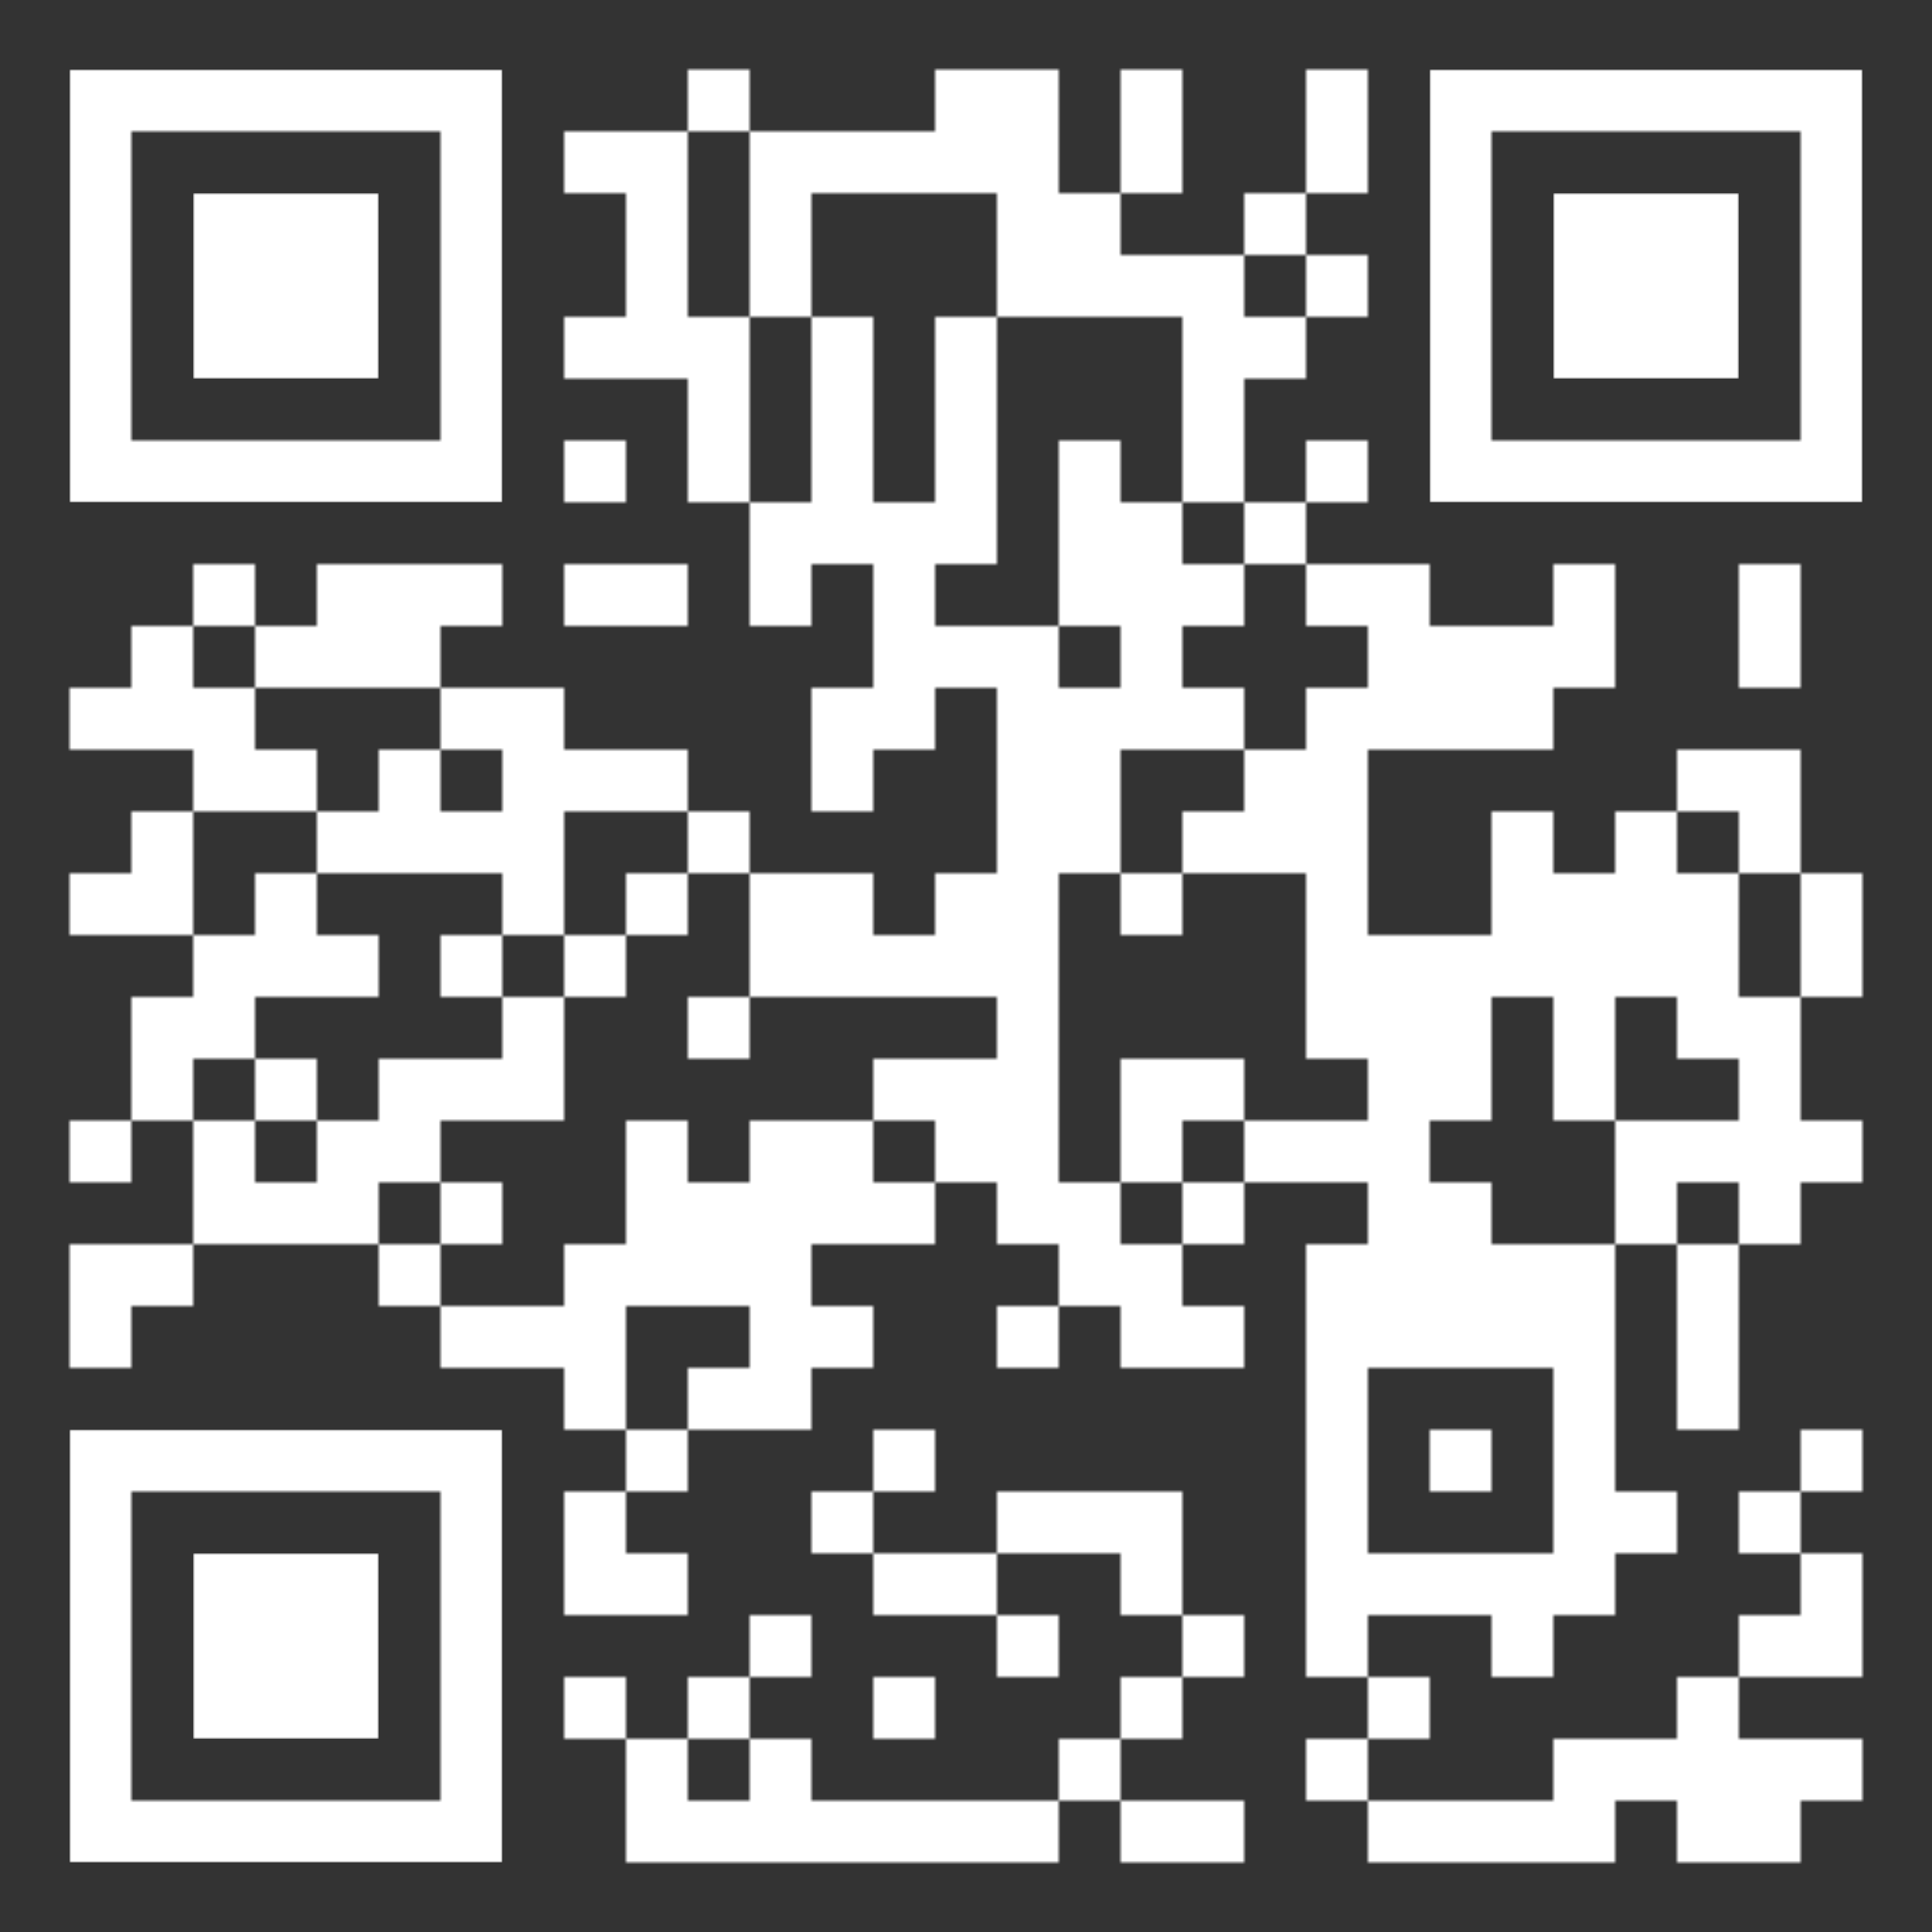
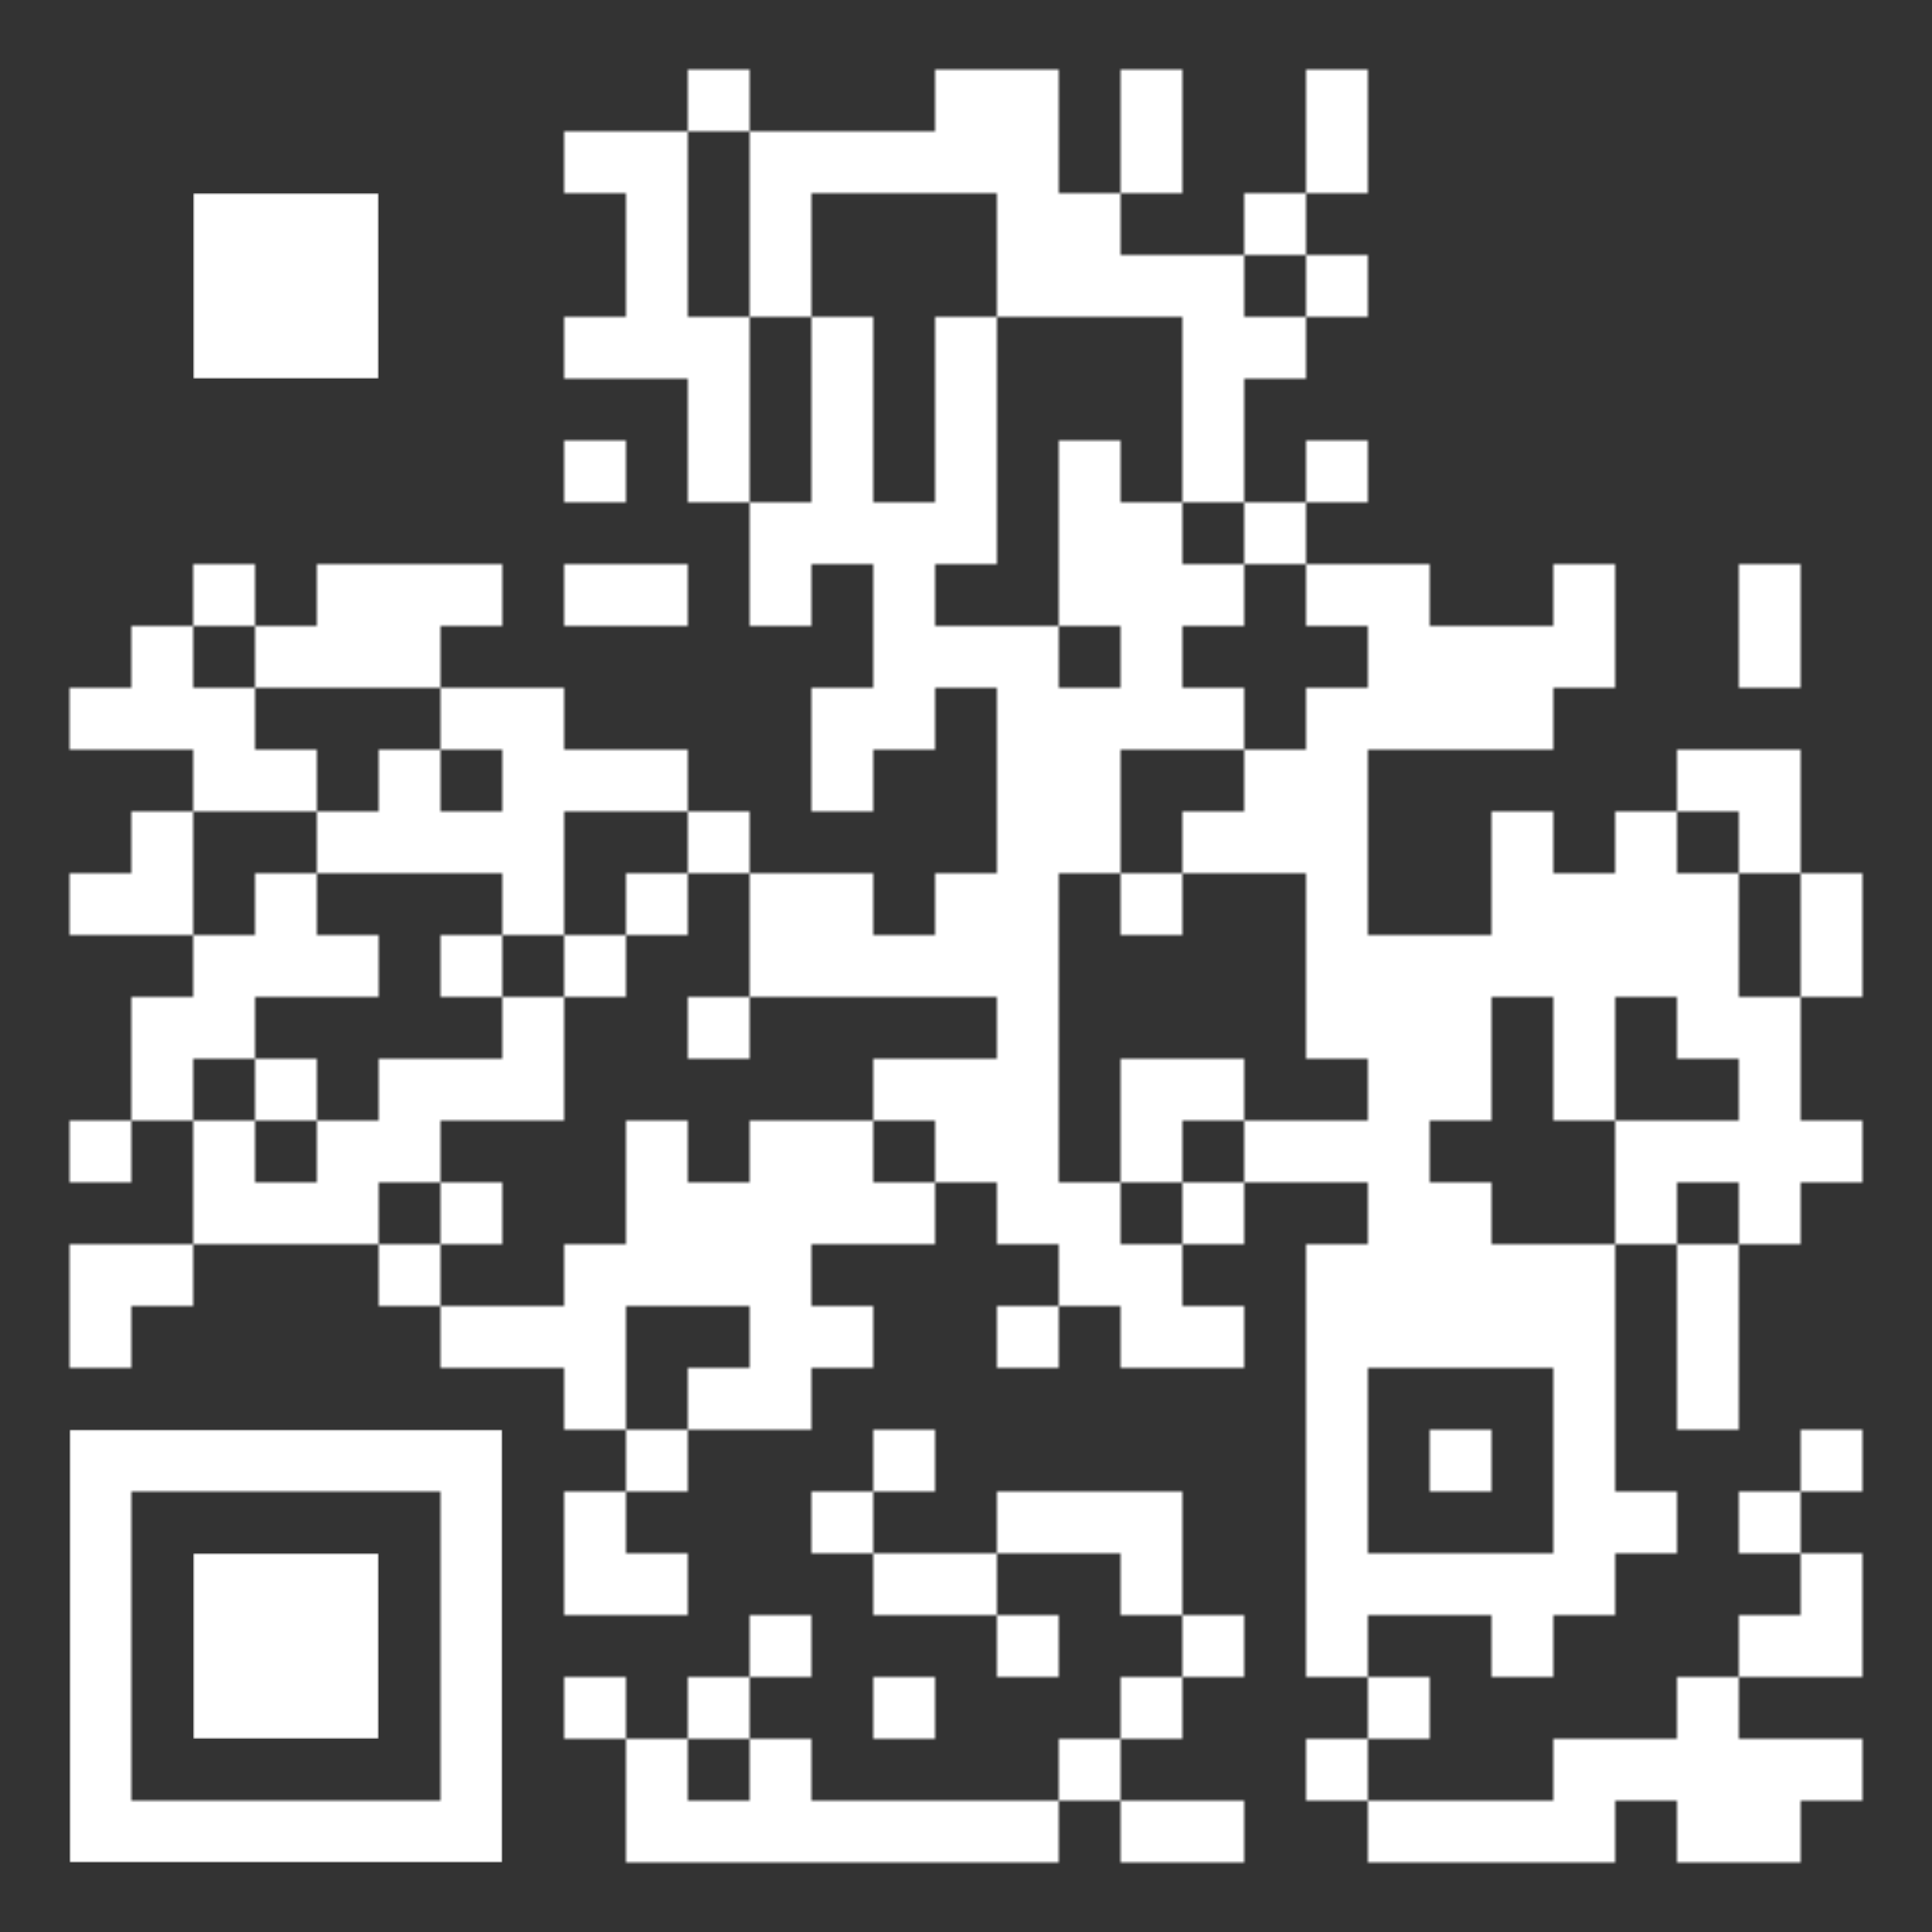
<svg xmlns="http://www.w3.org/2000/svg" width="500" height="500" fill="none" viewBox="0 0 500 500">
  <rect x="0" y="0" width="500" height="500" fill="#333333" stroke="none" />
  <g clip-path="url(#a)">
    <mask id="b" width="464" height="464" x="18" y="18" maskUnits="userSpaceOnUse" style="mask-type:luminance">
      <path fill="#fff" d="M34 178H18v16h16v-16Zm0 48H18v16h16v-16Zm0 64H18v16h16v-16Zm0 32H18v16h16v-16Zm0 16H18v16h16v-16Zm16-176H34v16h16v-16Zm0 16H34v16h16v-16Zm0 32H34v16h16v-16Zm0 16H34v16h16v-16Zm0 32H34v16h16v-16Zm0 16H34v16h16v-16Zm0 48H34v16h16v-16Zm16-176H50v16h16v-16Zm0 32H50v16h16v-16Zm0 16H50v16h16v-16Zm0 48H50v16h16v-16Zm0 16H50v16h16v-16Zm0 32H50v16h16v-16Zm0 16H50v16h16v-16Zm16-144H66v16h16v-16Zm0 32H66v16h16v-16Zm0 32H66v16h16v-16Zm0 16H66v16h16v-16Zm0 32H66v16h16v-16Zm0 32H66v16h16v-16Zm16-160H82v16h16v-16Zm0 16H82v16h16v-16Zm0 48H82v16h16v-16Zm0 32H82v16h16v-16Zm0 48H82v16h16v-16Zm0 16H82v16h16v-16Zm16-160H98v16h16v-16Zm0 16H98v16h16v-16Zm0 32H98v16h16v-16Zm0 16H98v16h16v-16Zm0 64H98v16h16v-16Zm0 16H98v16h16v-16Zm0 32H98v16h16v-16Zm16-176h-16v16h16v-16Zm0 32h-16v16h16v-16Zm0 32h-16v16h16v-16Zm0 32h-16v16h16v-16Zm0 32h-16v16h16v-16Zm0 32h-16v16h16v-16Zm0 32h-16v16h16v-16Zm16-160h-16v16h16v-16Zm0 16h-16v16h16v-16Zm0 16h-16v16h16v-16Zm0 16h-16v16h16v-16Zm0 32h-16v16h16v-16Zm0 16h-16v16h16v-16Zm0 64h-16v16h16v-16Zm16-304h-16v16h16V34Zm0 48h-16v16h16V82Zm0 32h-16v16h16v-16Zm0 32h-16v16h16v-16Zm0 48h-16v16h16v-16Zm0 48h-16v16h16v-16Zm0 80h-16v16h16v-16Zm0 16h-16v16h16v-16Zm0 16h-16v16h16v-16Zm0 32h-16v16h16v-16Zm0 16h-16v16h16v-16Zm0 32h-16v16h16v-16Zm16-400h-16v16h16V34Zm0 16h-16v16h16V50Zm0 16h-16v16h16V66Zm0 16h-16v16h16V82Zm0 64h-16v16h16v-16Zm0 48h-16v16h16v-16Zm0 32h-16v16h16v-16Zm0 64h-16v16h16v-16Zm0 16h-16v16h16v-16Zm0 16h-16v16h16v-16Zm0 48h-16v16h16v-16Zm0 32h-16v16h16v-16Zm0 48h-16v16h16v-16Zm0 16h-16v16h16v-16Zm16-448h-16v16h16V18Zm0 64h-16v16h16V82Zm0 16h-16v16h16V98Zm0 16h-16v16h16v-16Zm0 96h-16v16h16v-16Zm0 48h-16v16h16v-16Zm0 48h-16v16h16v-16Zm0 16h-16v16h16v-16Zm0 32h-16v16h16v-16Zm0 80h-16v16h16v-16Zm0 32h-16v16h16v-16Zm16-432h-16v16h16V34Zm0 16h-16v16h16V50Zm0 16h-16v16h16V66Zm0 64h-16v16h16v-16Zm0 16h-16v16h16v-16Zm0 80h-16v16h16v-16Zm0 16h-16v16h16v-16Zm0 48h-16v16h16v-16Zm0 16h-16v16h16v-16Zm0 16h-16v16h16v-16Zm0 16h-16v16h16v-16Zm0 16h-16v16h16v-16Zm0 64h-16v16h16v-16Zm0 32h-16v16h16v-16Zm0 16h-16v16h16v-16Zm16-432h-16v16h16V34Zm0 48h-16v16h16V82Zm0 16h-16v16h16V98Zm0 16h-16v16h16v-16Zm0 16h-16v16h16v-16Zm0 48h-16v16h16v-16Zm0 16h-16v16h16v-16Zm0 32h-16v16h16v-16Zm0 16h-16v16h16v-16Zm0 48h-16v16h16v-16Zm0 16h-16v16h16v-16Zm0 32h-16v16h16v-16Zm0 48h-16v16h16v-16Zm0 80h-16v16h16v-16Zm16-432h-16v16h16V34Zm0 96h-16v16h16v-16Zm0 16h-16v16h16v-16Zm0 16h-16v16h16v-16Zm0 16h-16v16h16v-16Zm0 64h-16v16h16v-16Zm0 32h-16v16h16v-16Zm0 32h-16v16h16v-16Zm0 64h-16v16h16v-16Zm0 32h-16v16h16v-16Zm0 32h-16v16h16v-16Zm0 32h-16v16h16v-16Zm16-448h-16v16h16V18Zm0 16h-16v16h16V34Zm0 48h-16v16h16V82Zm0 16h-16v16h16V98Zm0 16h-16v16h16v-16Zm0 16h-16v16h16v-16Zm0 32h-16v16h16v-16Zm0 64h-16v16h16v-16Zm0 16h-16v16h16v-16Zm0 32h-16v16h16v-16Zm0 16h-16v16h16v-16Zm0 112h-16v16h16v-16Zm0 64h-16v16h16v-16Zm16-448h-16v16h16V18Zm0 16h-16v16h16V34Zm0 16h-16v16h16V50Zm0 16h-16v16h16V66Zm0 96h-16v16h16v-16Zm0 16h-16v16h16v-16Zm0 16h-16v16h16v-16Zm0 16h-16v16h16v-16Zm0 16h-16v16h16v-16Zm0 16h-16v16h16v-16Zm0 16h-16v16h16v-16Zm0 16h-16v16h16v-16Zm0 16h-16v16h16v-16Zm0 16h-16v16h16v-16Zm0 32h-16v16h16v-16Zm0 48h-16v16h16v-16Zm0 32h-16v16h16v-16Zm0 48h-16v16h16v-16Zm16-416h-16v16h16V50Zm0 16h-16v16h16V66Zm0 48h-16v16h16v-16Zm0 16h-16v16h16v-16Zm0 16h-16v16h16v-16Zm0 32h-16v16h16v-16Zm0 16h-16v16h16v-16Zm0 16h-16v16h16v-16Zm0 96h-16v16h16v-16Zm0 16h-16v16h16v-16Zm0 64h-16v16h16v-16Zm0 64h-16v16h16v-16Zm16-432h-16v16h16V18Zm0 16h-16v16h16V34Zm0 32h-16v16h16V66Zm0 64h-16v16h16v-16Zm0 16h-16v16h16v-16Zm0 16h-16v16h16v-16Zm0 16h-16v16h16v-16Zm0 48h-16v16h16v-16Zm0 48h-16v16h16v-16Zm0 16h-16v16h16v-16Zm0 32h-16v16h16v-16Zm0 16h-16v16h16v-16Zm0 48h-16v16h16v-16Zm0 16h-16v16h16v-16Zm0 32h-16v16h16v-16Zm0 32h-16v16h16v-16Zm16-400h-16v16h16V66Zm0 16h-16v16h16V82Zm0 16h-16v16h16V98Zm0 16h-16v16h16v-16Zm0 32h-16v16h16v-16Zm0 32h-16v16h16v-16Zm0 32h-16v16h16v-16Zm0 64h-16v16h16v-16Zm0 32h-16v16h16v-16Zm0 32h-16v16h16v-16Zm0 80h-16v16h16v-16Zm0 48h-16v16h16v-16Zm16-416h-16v16h16V50Zm0 32h-16v16h16V82Zm0 48h-16v16h16v-16Zm0 64h-16v16h16v-16Zm0 16h-16v16h16v-16Zm0 80h-16v16h16v-16Zm16-272h-16v16h16V18Zm0 16h-16v16h16V34Zm0 32h-16v16h16V66Zm0 48h-16v16h16v-16Zm0 32h-16v16h16v-16Zm0 32h-16v16h16v-16Zm0 16h-16v16h16v-16Zm0 16h-16v16h16v-16Zm0 16h-16v16h16v-16Zm0 16h-16v16h16v-16Zm0 16h-16v16h16v-16Zm0 32h-16v16h16v-16Zm0 32h-16v16h16v-16Zm0 16h-16v16h16v-16Zm0 16h-16v16h16v-16Zm0 16h-16v16h16v-16Zm0 16h-16v16h16v-16Zm0 16h-16v16h16v-16Zm0 16h-16v16h16v-16Zm0 32h-16v16h16v-16Zm16-304h-16v16h16v-16Zm0 16h-16v16h16v-16Zm0 16h-16v16h16v-16Zm0 64h-16v16h16v-16Zm0 16h-16v16h16v-16Zm0 16h-16v16h16v-16Zm0 16h-16v16h16v-16Zm0 16h-16v16h16v-16Zm0 16h-16v16h16v-16Zm0 16h-16v16h16v-16Zm0 64h-16v16h16v-16Zm0 32h-16v16h16v-16Zm0 32h-16v16h16v-16Zm16-304h-16v16h16v-16Zm0 16h-16v16h16v-16Zm0 64h-16v16h16v-16Zm0 16h-16v16h16v-16Zm0 16h-16v16h16v-16Zm0 32h-16v16h16v-16Zm0 16h-16v16h16v-16Zm0 16h-16v16h16v-16Zm0 32h-16v16h16v-16Zm0 32h-16v16h16v-16Zm0 64h-16v16h16v-16Zm16-304h-16v16h16v-16Zm0 16h-16v16h16v-16Zm0 32h-16v16h16v-16Zm0 16h-16v16h16v-16Zm0 16h-16v16h16v-16Zm0 80h-16v16h16v-16Zm0 16h-16v16h16v-16Zm0 64h-16v16h16v-16Zm0 16h-16v16h16v-16Zm0 48h-16v16h16v-16Zm16-320h-16v16h16v-16Zm0 16h-16v16h16v-16Zm0 64h-16v16h16v-16Zm0 16h-16v16h16v-16Zm0 16h-16v16h16v-16Zm0 16h-16v16h16v-16Zm0 48h-16v16h16v-16Zm0 16h-16v16h16v-16Zm0 16h-16v16h16v-16Zm0 16h-16v16h16v-16Zm0 16h-16v16h16v-16Zm0 16h-16v16h16v-16Zm0 48h-16v16h16v-16Zm0 16h-16v16h16v-16Zm16-256h-16v16h16v-16Zm0 16h-16v16h16v-16Zm0 16h-16v16h16v-16Zm0 48h-16v16h16v-16Zm0 16h-16v16h16v-16Zm0 80h-16v16h16v-16Zm0 64h-16v16h16v-16Zm16-256h-16v16h16v-16Zm0 32h-16v16h16v-16Zm0 16h-16v16h16v-16Zm0 16h-16v16h16v-16Zm0 32h-16v16h16v-16Zm0 32h-16v16h16v-16Zm0 16h-16v16h16v-16Zm0 16h-16v16h16v-16Zm0 80h-16v16h16v-16Zm0 16h-16v16h16v-16Zm0 16h-16v16h16v-16Zm16-320h-16v16h16v-16Zm0 16h-16v16h16v-16Zm0 32h-16v16h16v-16Zm0 16h-16v16h16v-16Zm0 48h-16v16h16v-16Zm0 16h-16v16h16v-16Zm0 16h-16v16h16v-16Zm0 16h-16v16h16v-16Zm0 80h-16v16h16v-16Zm0 32h-16v16h16v-16Zm0 32h-16v16h16v-16Zm0 16h-16v16h16v-16Zm16-240h-16v16h16v-16Zm0 16h-16v16h16v-16Zm0 48h-16v16h16v-16Zm0 80h-16v16h16v-16Zm0 32h-16v16h16v-16Zm0 16h-16v16h16v-16Zm0 32h-16v16h16v-16Z" />
    </mask>
    <g mask="url(#b)">
      <path fill="#fff" d="M500 0H0v500h500V0Z" />
    </g>
    <mask id="c" width="112" height="112" x="18" y="18" maskUnits="userSpaceOnUse" style="mask-type:luminance">
-       <path fill="#fff" fill-rule="evenodd" d="M18 18v112h112V18H18Zm16 16h80v80H34V34Z" clip-rule="evenodd" />
-     </mask>
+       </mask>
    <g mask="url(#c)">
-       <path fill="#fff" d="M130 18H18v112h112V18Z" />
-     </g>
+       </g>
    <mask id="d" width="48" height="48" x="50" y="50" maskUnits="userSpaceOnUse" style="mask-type:luminance">
      <path fill="#fff" d="M98 50H50v48h48V50Z" />
    </mask>
    <g mask="url(#d)">
      <path fill="#fff" d="M98 50H50v48h48V50Z" />
    </g>
    <mask id="e" width="112" height="112" x="370" y="18" maskUnits="userSpaceOnUse" style="mask-type:luminance">
-       <path fill="#fff" fill-rule="evenodd" d="M482 18H370v112h112V18Zm-16 16v80h-80V34h80Z" clip-rule="evenodd" />
-     </mask>
+       </mask>
    <g mask="url(#e)">
      <path fill="#fff" d="M482 18H370v112h112V18Z" />
    </g>
    <mask id="f" width="48" height="48" x="402" y="50" maskUnits="userSpaceOnUse" style="mask-type:luminance">
-       <path fill="#fff" d="M450 98V50h-48v48h48Z" />
-     </mask>
+       </mask>
    <g mask="url(#f)">
-       <path fill="#fff" d="M450 50h-48v48h48V50Z" />
-     </g>
+       </g>
    <mask id="g" width="112" height="112" x="18" y="370" maskUnits="userSpaceOnUse" style="mask-type:luminance">
      <path fill="#fff" fill-rule="evenodd" d="M18 482h112V370H18v112Zm16-16v-80h80v80H34Z" clip-rule="evenodd" />
    </mask>
    <g mask="url(#g)">
      <path fill="#fff" d="M130 370H18v112h112V370Z" />
    </g>
    <mask id="h" width="48" height="48" x="50" y="402" maskUnits="userSpaceOnUse" style="mask-type:luminance">
      <path fill="#fff" d="M50 402v48h48v-48H50Z" />
    </mask>
    <g mask="url(#h)">
      <path fill="#fff" d="M98 402H50v48h48v-48Z" />
    </g>
  </g>
  <defs>
    <clipPath id="a">
      <path fill="#fff" d="M0 0h500v500H0z" />
    </clipPath>
  </defs>
</svg>